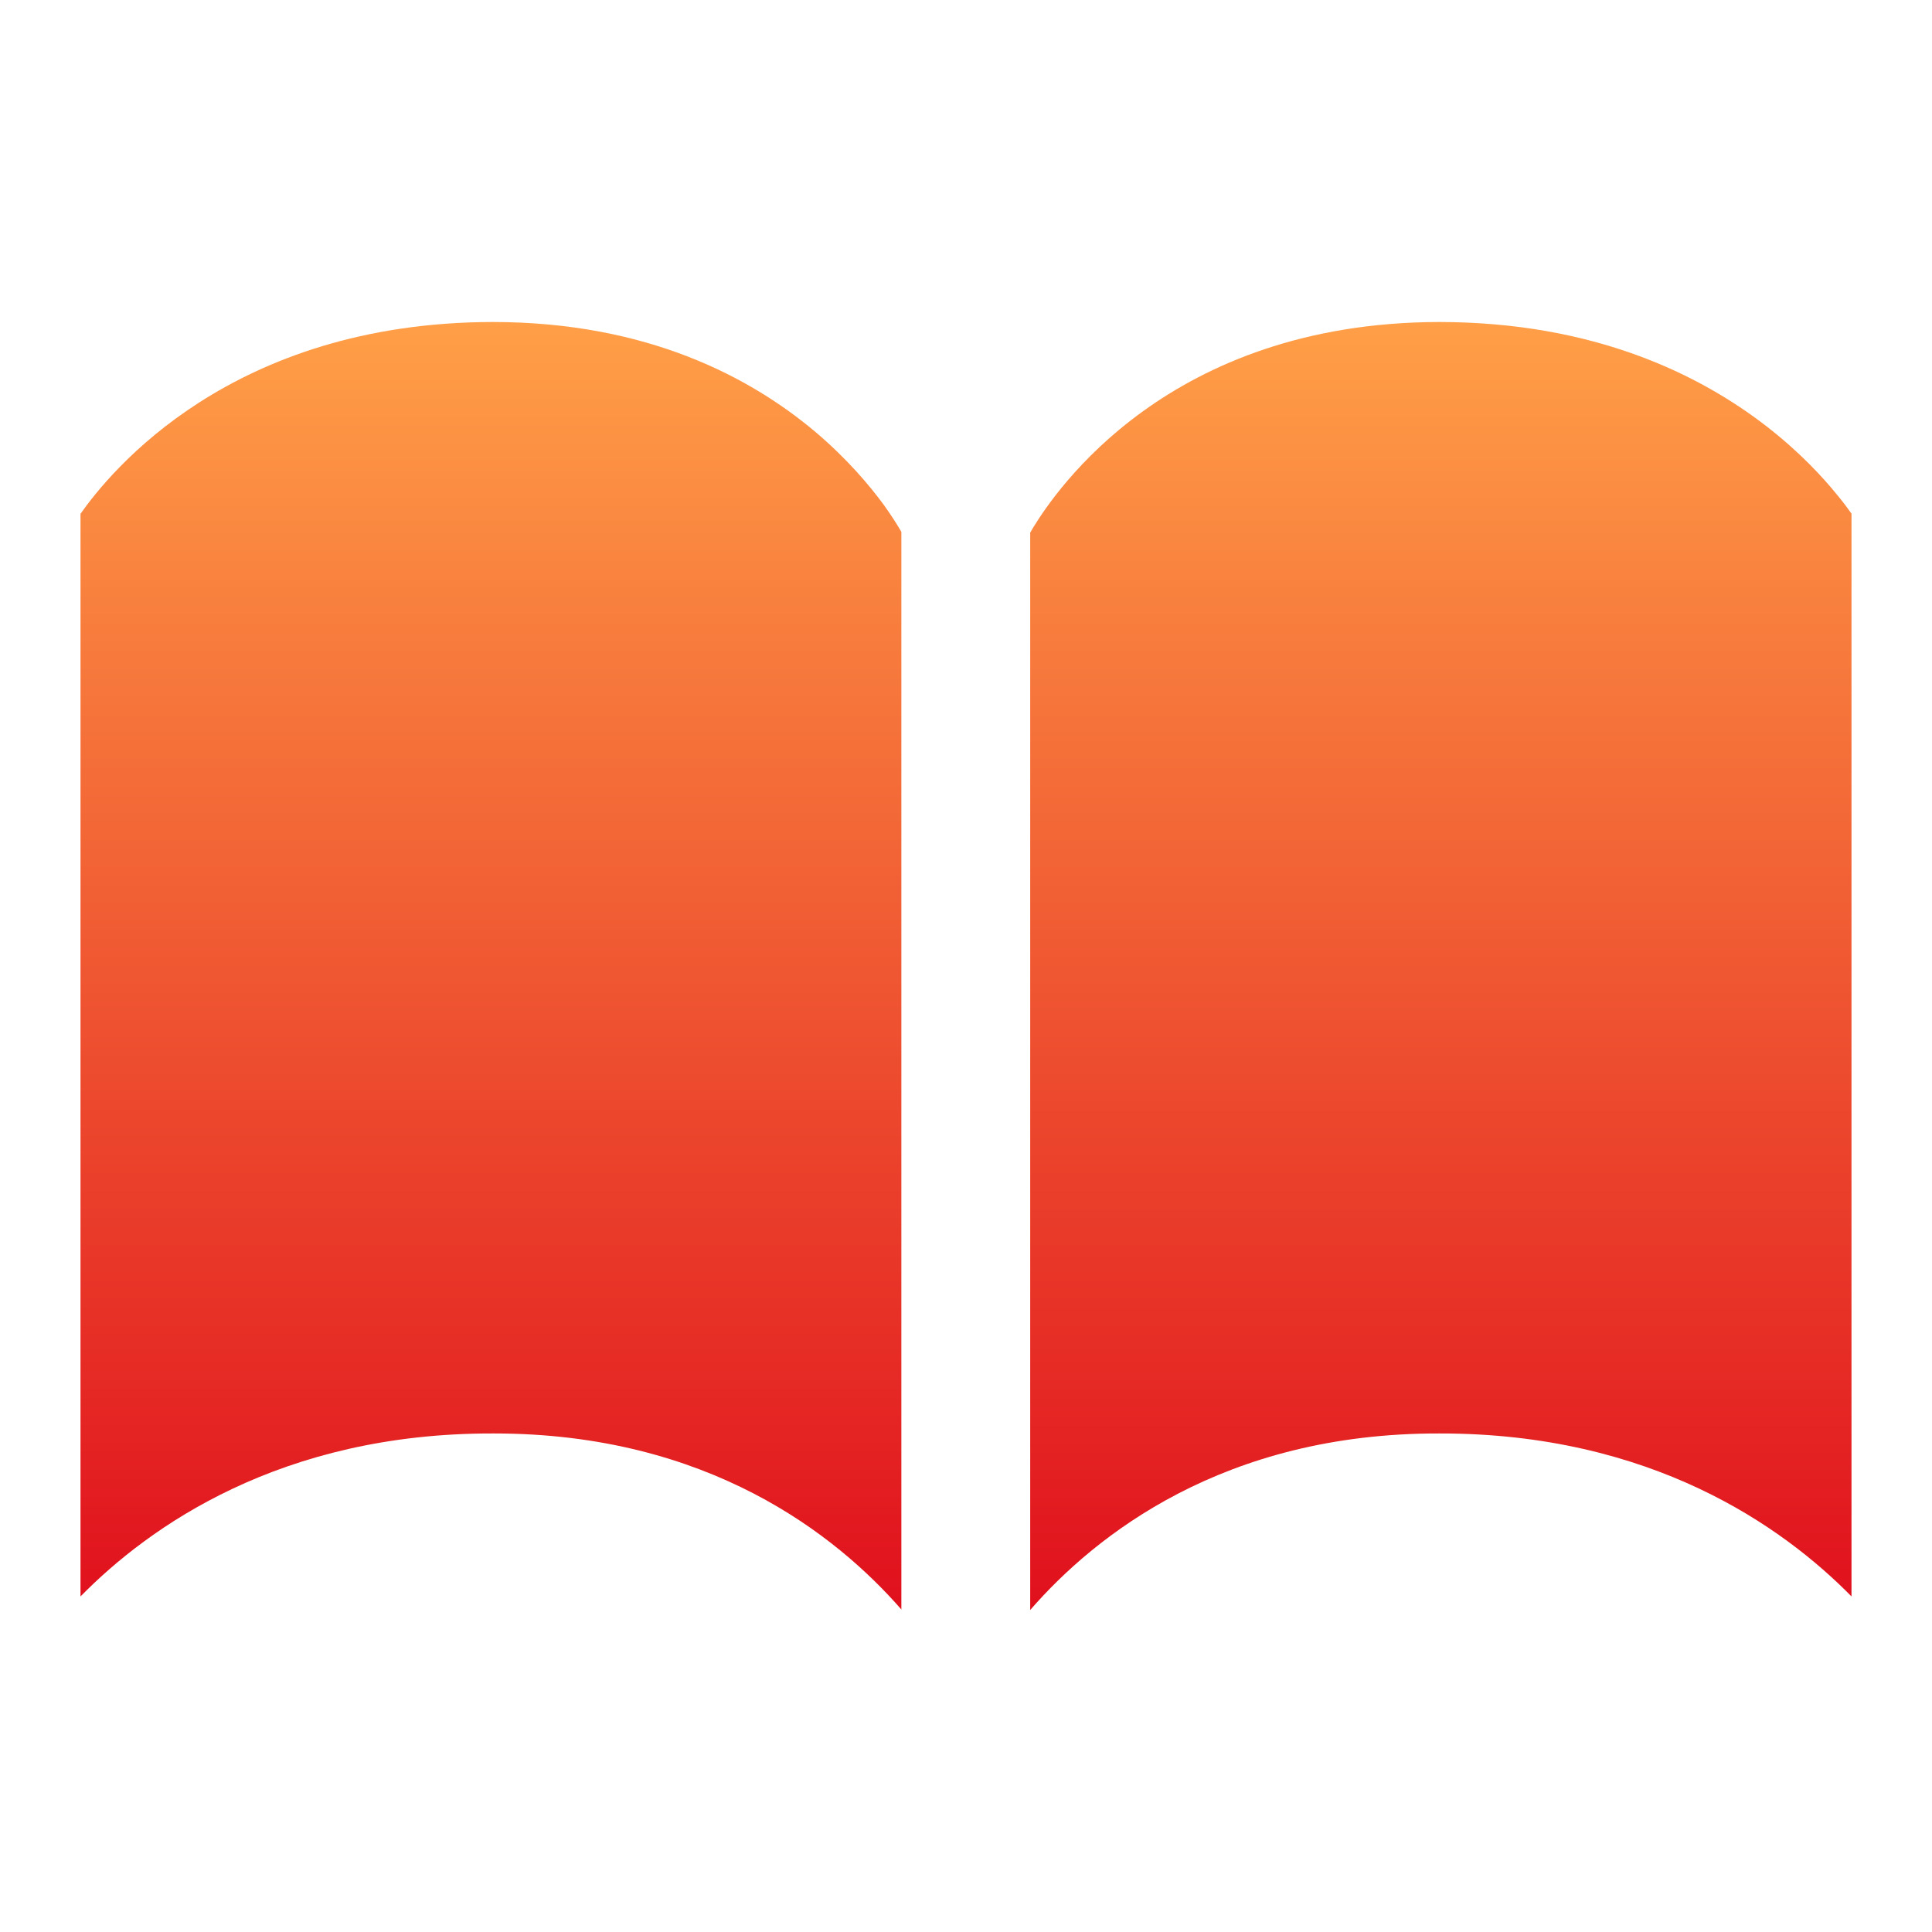
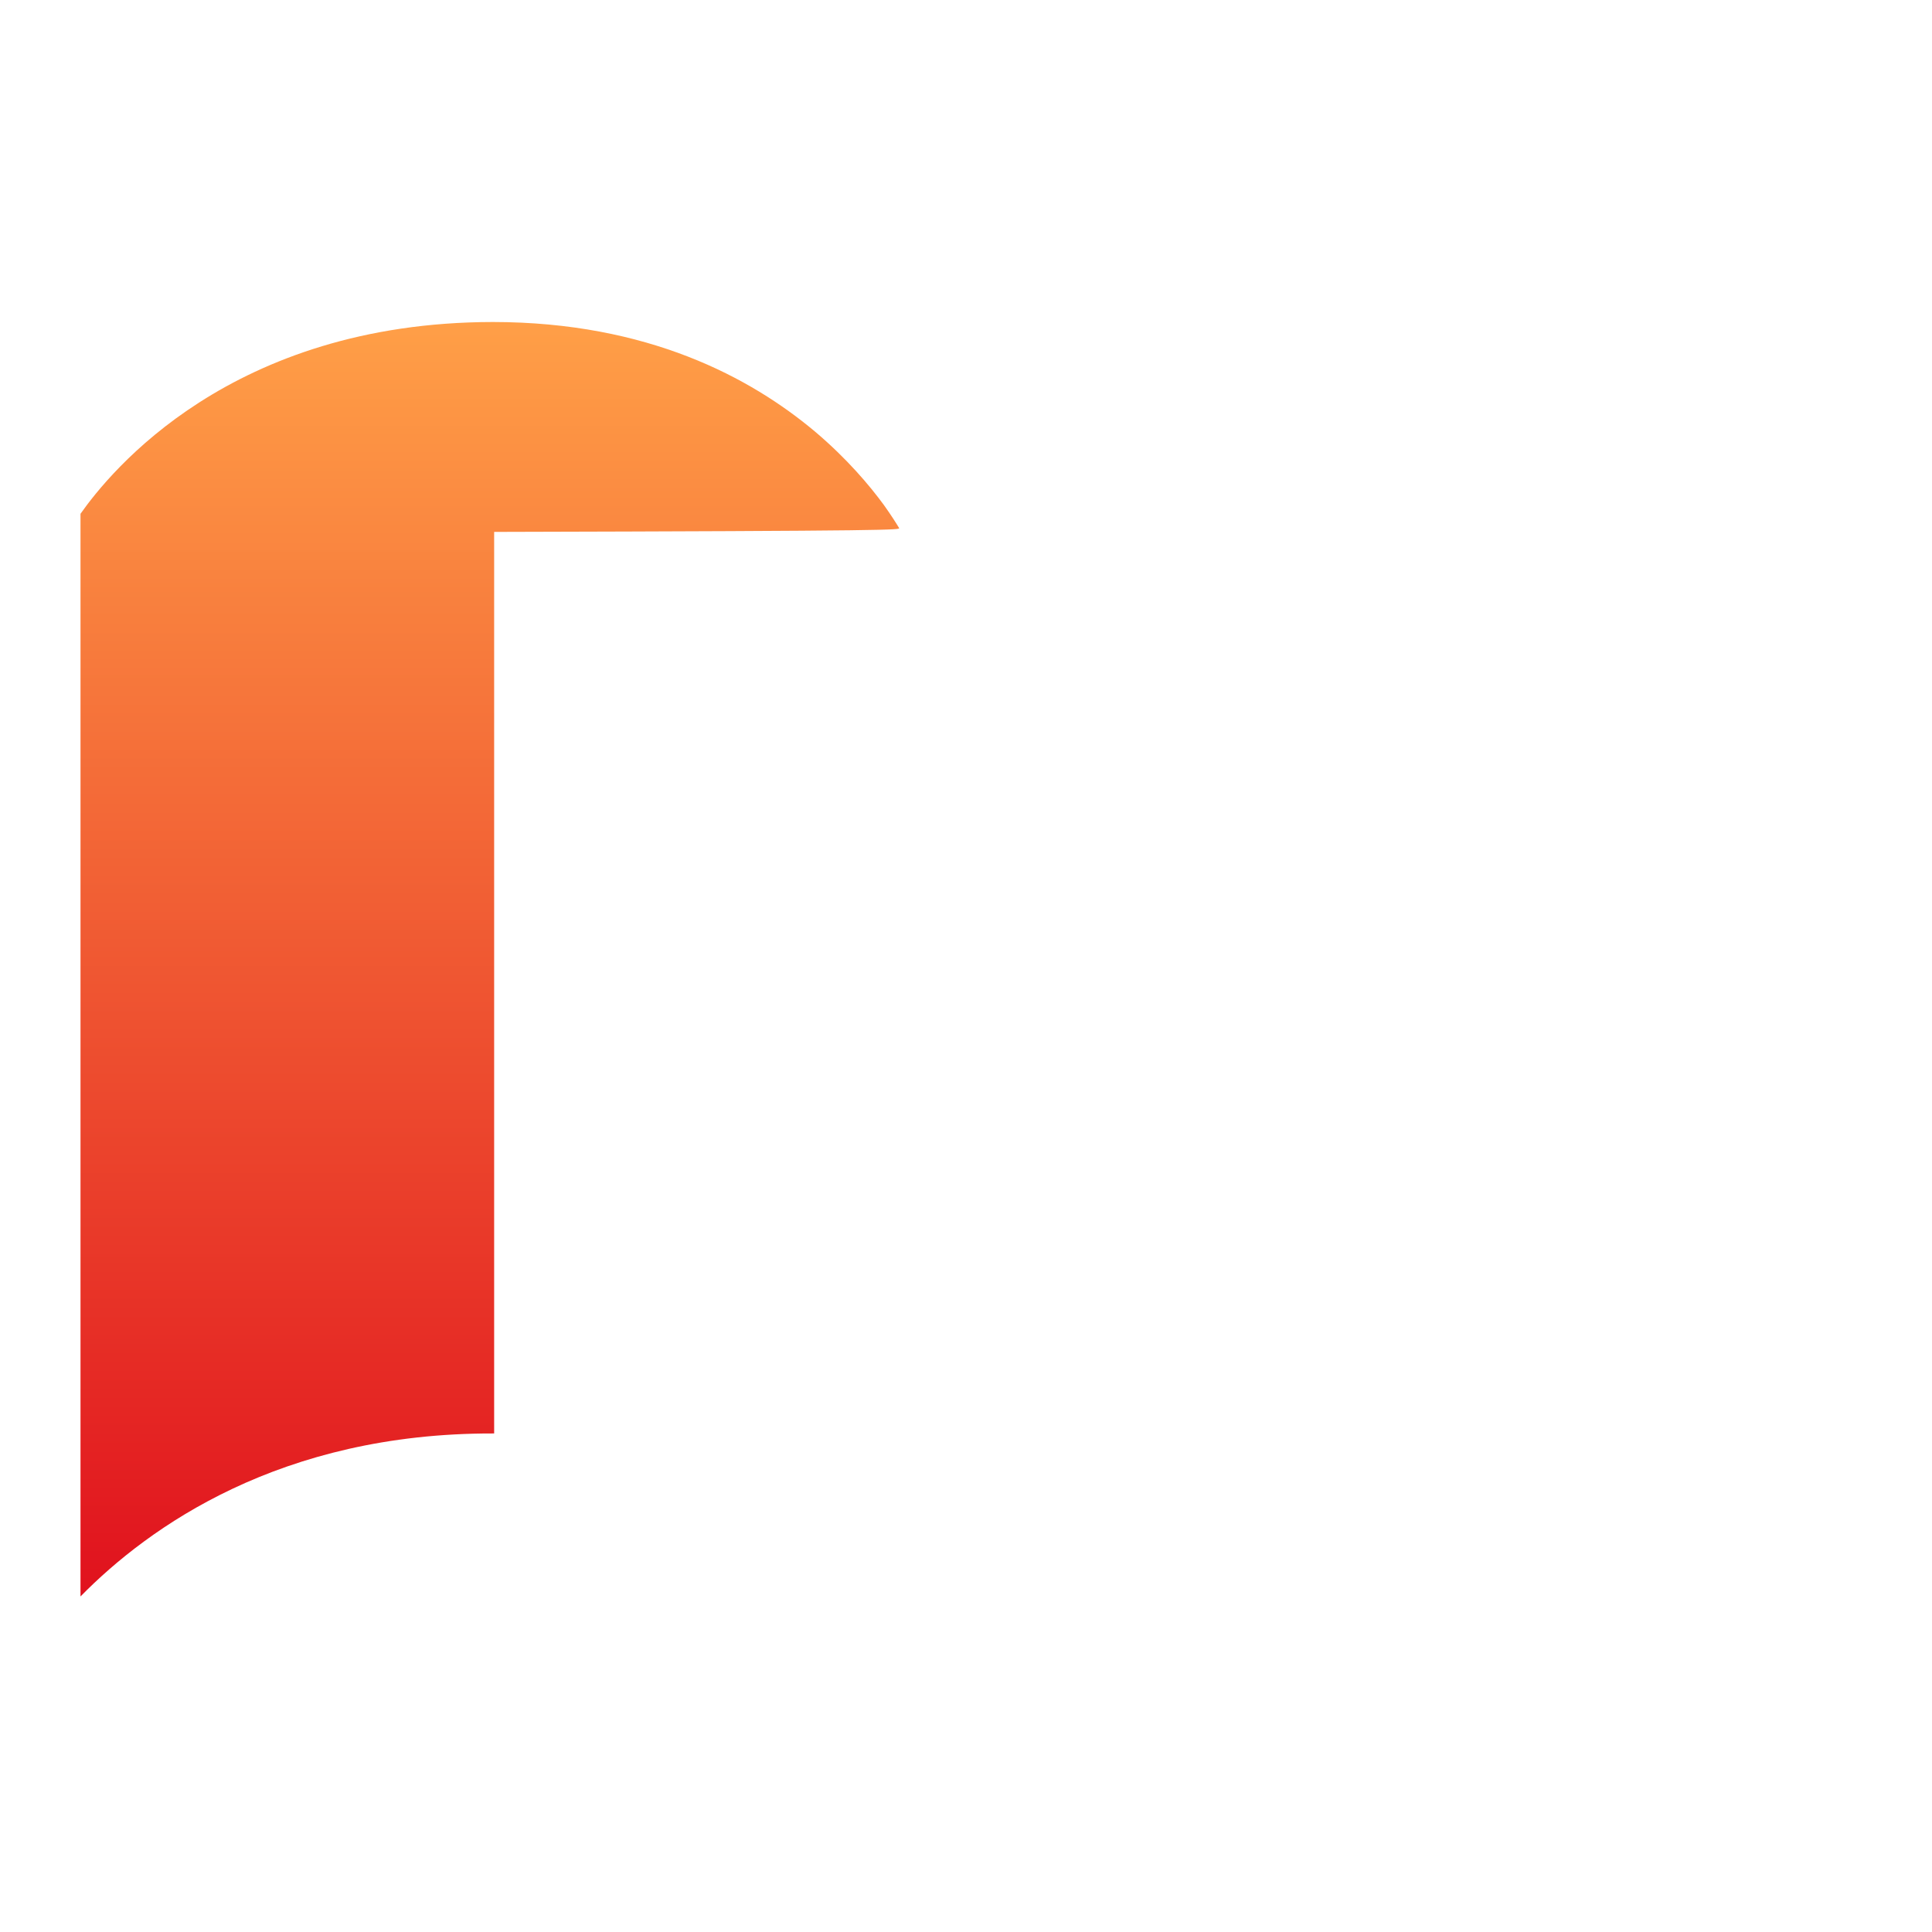
<svg xmlns="http://www.w3.org/2000/svg" width="48" height="48" viewBox="0 0 48 48" fill="none">
-   <path d="M21.958 12.544C21.604 12.062 21.046 11.397 20.248 10.722C18.652 9.383 16.1 8.003 12.245 8C5.732 8.009 2.733 11.725 2 12.765V39.663C3.702 37.93 6.973 35.604 12.245 35.614H12.277C17.593 35.614 20.774 38.131 22.394 39.987V13.215C22.378 13.19 22.364 13.165 22.337 13.117C22.258 12.985 22.133 12.79 21.958 12.544Z" fill="url(#paint0_linear_383_1323)" />
-   <path d="M43.883 10.587C42.232 9.311 39.616 8.003 35.754 8C29.02 8.013 26.221 12.204 25.663 13.117C25.629 13.174 25.608 13.209 25.595 13.234V40C27.215 38.138 30.407 35.604 35.754 35.614C41.027 35.604 44.296 37.93 46 39.663V12.761C45.918 12.645 45.809 12.496 45.666 12.323C45.294 11.86 44.709 11.227 43.883 10.587Z" fill="url(#paint1_linear_383_1323)" />
+   <path d="M21.958 12.544C21.604 12.062 21.046 11.397 20.248 10.722C18.652 9.383 16.1 8.003 12.245 8C5.732 8.009 2.733 11.725 2 12.765V39.663C3.702 37.93 6.973 35.604 12.245 35.614H12.277V13.215C22.378 13.19 22.364 13.165 22.337 13.117C22.258 12.985 22.133 12.79 21.958 12.544Z" fill="url(#paint0_linear_383_1323)" />
  <defs>
    <linearGradient id="paint0_linear_383_1323" x1="12.197" y1="8" x2="12.197" y2="39.987" gradientUnits="userSpaceOnUse">
      <stop stop-color="#FF9F47" />
      <stop offset="1" stop-color="#E0101D" />
    </linearGradient>
    <linearGradient id="paint1_linear_383_1323" x1="35.797" y1="8" x2="35.797" y2="40" gradientUnits="userSpaceOnUse">
      <stop stop-color="#FF9F47" />
      <stop offset="1" stop-color="#E0101D" />
    </linearGradient>
  </defs>
</svg>